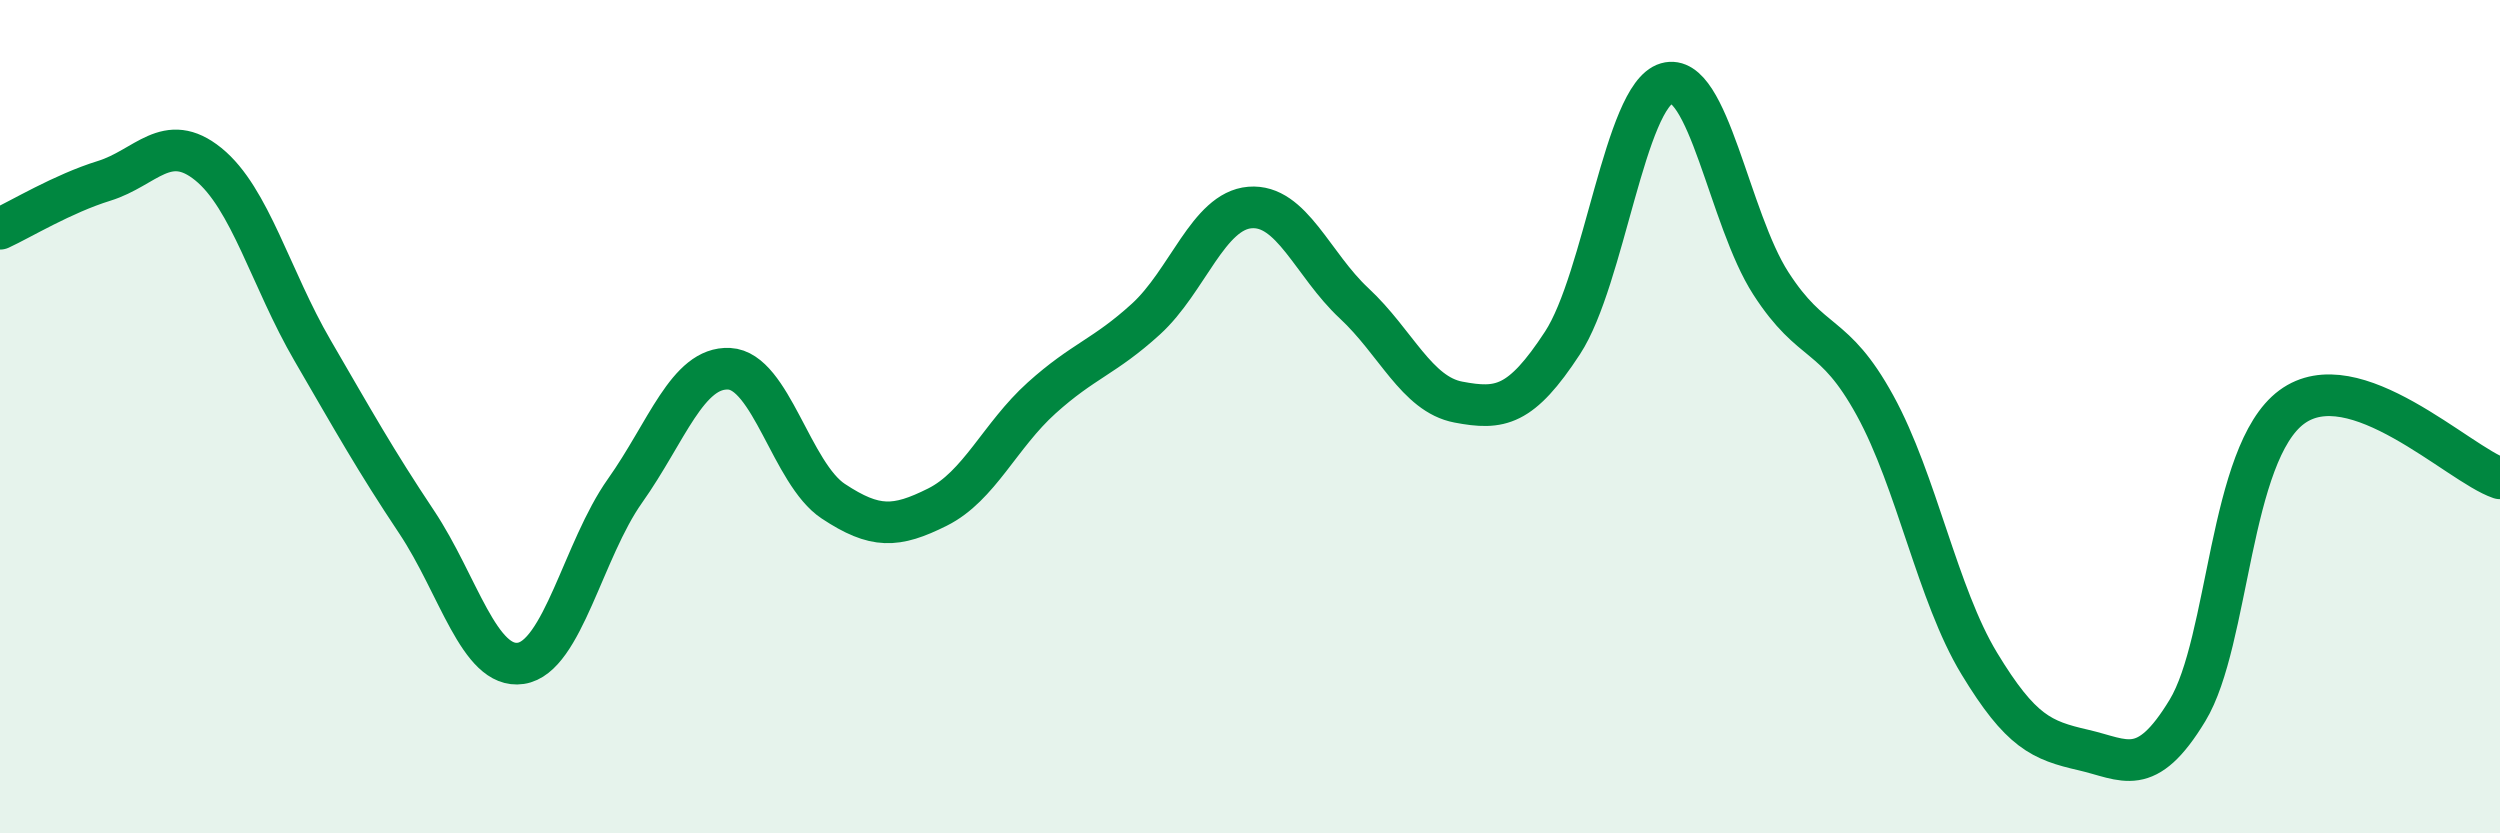
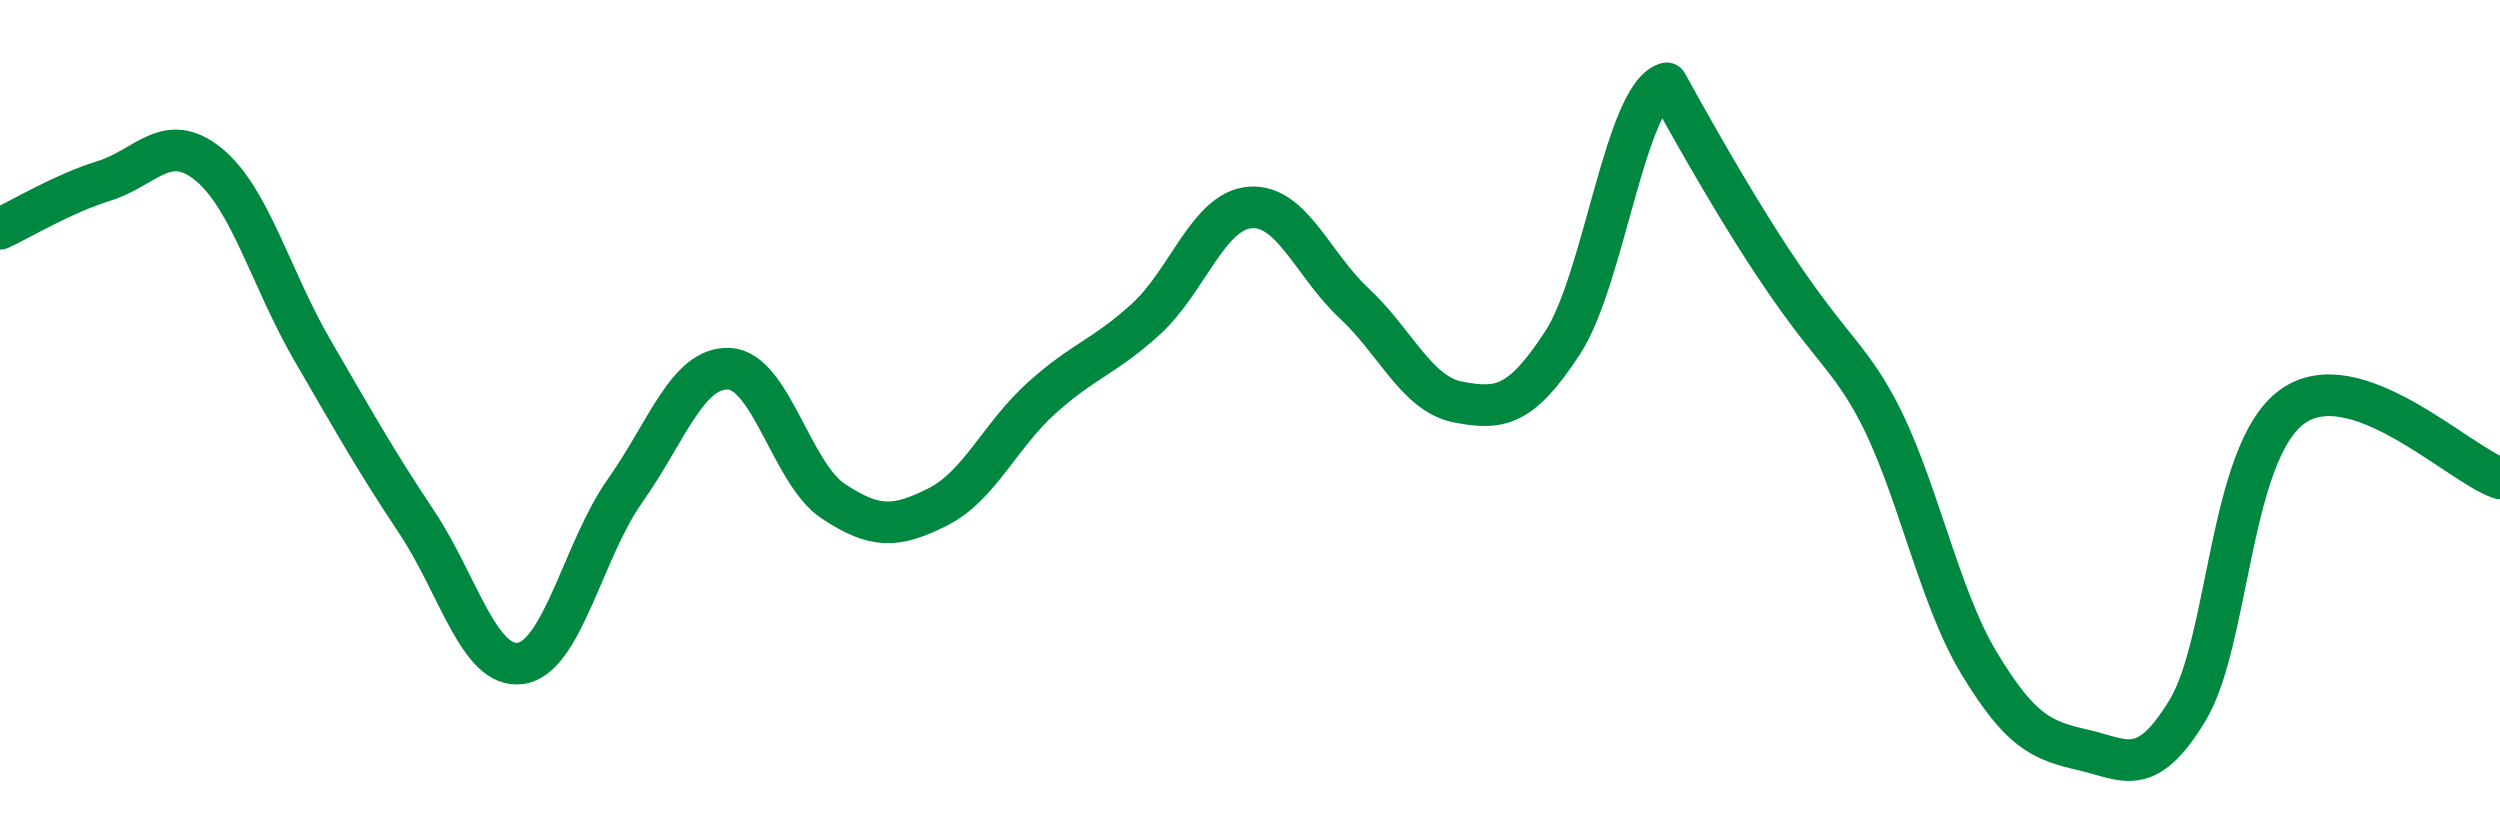
<svg xmlns="http://www.w3.org/2000/svg" width="60" height="20" viewBox="0 0 60 20">
-   <path d="M 0,5.49 C 0.5,5.26 1.5,4.65 2.5,4.34 C 3.5,4.03 4,3.13 5,3.94 C 6,4.75 6.5,6.69 7.5,8.41 C 8.5,10.13 9,11.03 10,12.53 C 11,14.03 11.5,16.07 12.5,15.92 C 13.5,15.77 14,13.19 15,11.78 C 16,10.37 16.5,8.8 17.5,8.85 C 18.5,8.9 19,11.37 20,12.03 C 21,12.69 21.5,12.67 22.5,12.17 C 23.5,11.67 24,10.45 25,9.55 C 26,8.65 26.5,8.57 27.5,7.66 C 28.5,6.75 29,5.06 30,4.98 C 31,4.9 31.5,6.35 32.5,7.28 C 33.5,8.21 34,9.46 35,9.65 C 36,9.84 36.5,9.76 37.5,8.23 C 38.5,6.7 39,2.29 40,2 C 41,1.71 41.5,5.25 42.5,6.8 C 43.5,8.35 44,7.91 45,9.73 C 46,11.55 46.5,14.27 47.5,15.92 C 48.5,17.57 49,17.77 50,18 C 51,18.23 51.5,18.7 52.5,17.05 C 53.5,15.4 53.5,10.88 55,9.77 C 56.5,8.66 59,11.14 60,11.48L60 20L0 20Z" fill="#008740" opacity="0.1" stroke-linecap="round" stroke-linejoin="round" />
-   <path d="M 0,5.49 C 0.5,5.26 1.5,4.65 2.5,4.34 C 3.5,4.03 4,3.13 5,3.94 C 6,4.75 6.5,6.69 7.5,8.41 C 8.5,10.13 9,11.03 10,12.53 C 11,14.03 11.5,16.07 12.5,15.92 C 13.5,15.77 14,13.19 15,11.78 C 16,10.37 16.5,8.8 17.5,8.85 C 18.5,8.9 19,11.37 20,12.03 C 21,12.69 21.5,12.67 22.5,12.17 C 23.5,11.67 24,10.45 25,9.55 C 26,8.65 26.5,8.57 27.5,7.66 C 28.5,6.75 29,5.06 30,4.98 C 31,4.9 31.5,6.35 32.5,7.28 C 33.5,8.21 34,9.46 35,9.65 C 36,9.84 36.5,9.76 37.5,8.23 C 38.5,6.7 39,2.29 40,2 C 41,1.71 41.5,5.25 42.5,6.8 C 43.5,8.35 44,7.91 45,9.73 C 46,11.55 46.5,14.27 47.5,15.92 C 48.5,17.57 49,17.77 50,18 C 51,18.23 51.5,18.7 52.5,17.05 C 53.5,15.4 53.5,10.88 55,9.77 C 56.5,8.66 59,11.14 60,11.48" stroke="#008740" stroke-width="1" fill="none" stroke-linecap="round" stroke-linejoin="round" />
+   <path d="M 0,5.49 C 0.5,5.26 1.5,4.65 2.5,4.34 C 3.5,4.03 4,3.13 5,3.94 C 6,4.75 6.5,6.69 7.5,8.41 C 8.5,10.13 9,11.03 10,12.53 C 11,14.03 11.5,16.07 12.5,15.92 C 13.5,15.77 14,13.19 15,11.78 C 16,10.37 16.5,8.8 17.5,8.85 C 18.5,8.9 19,11.37 20,12.03 C 21,12.69 21.5,12.67 22.5,12.17 C 23.5,11.67 24,10.45 25,9.55 C 26,8.65 26.5,8.57 27.5,7.66 C 28.5,6.75 29,5.06 30,4.98 C 31,4.9 31.5,6.35 32.5,7.28 C 33.5,8.21 34,9.46 35,9.65 C 36,9.84 36.5,9.76 37.5,8.23 C 38.5,6.7 39,2.29 40,2 C 43.5,8.35 44,7.91 45,9.73 C 46,11.55 46.5,14.27 47.5,15.92 C 48.5,17.57 49,17.77 50,18 C 51,18.23 51.5,18.7 52.5,17.05 C 53.5,15.4 53.5,10.88 55,9.77 C 56.5,8.66 59,11.14 60,11.48" stroke="#008740" stroke-width="1" fill="none" stroke-linecap="round" stroke-linejoin="round" />
</svg>